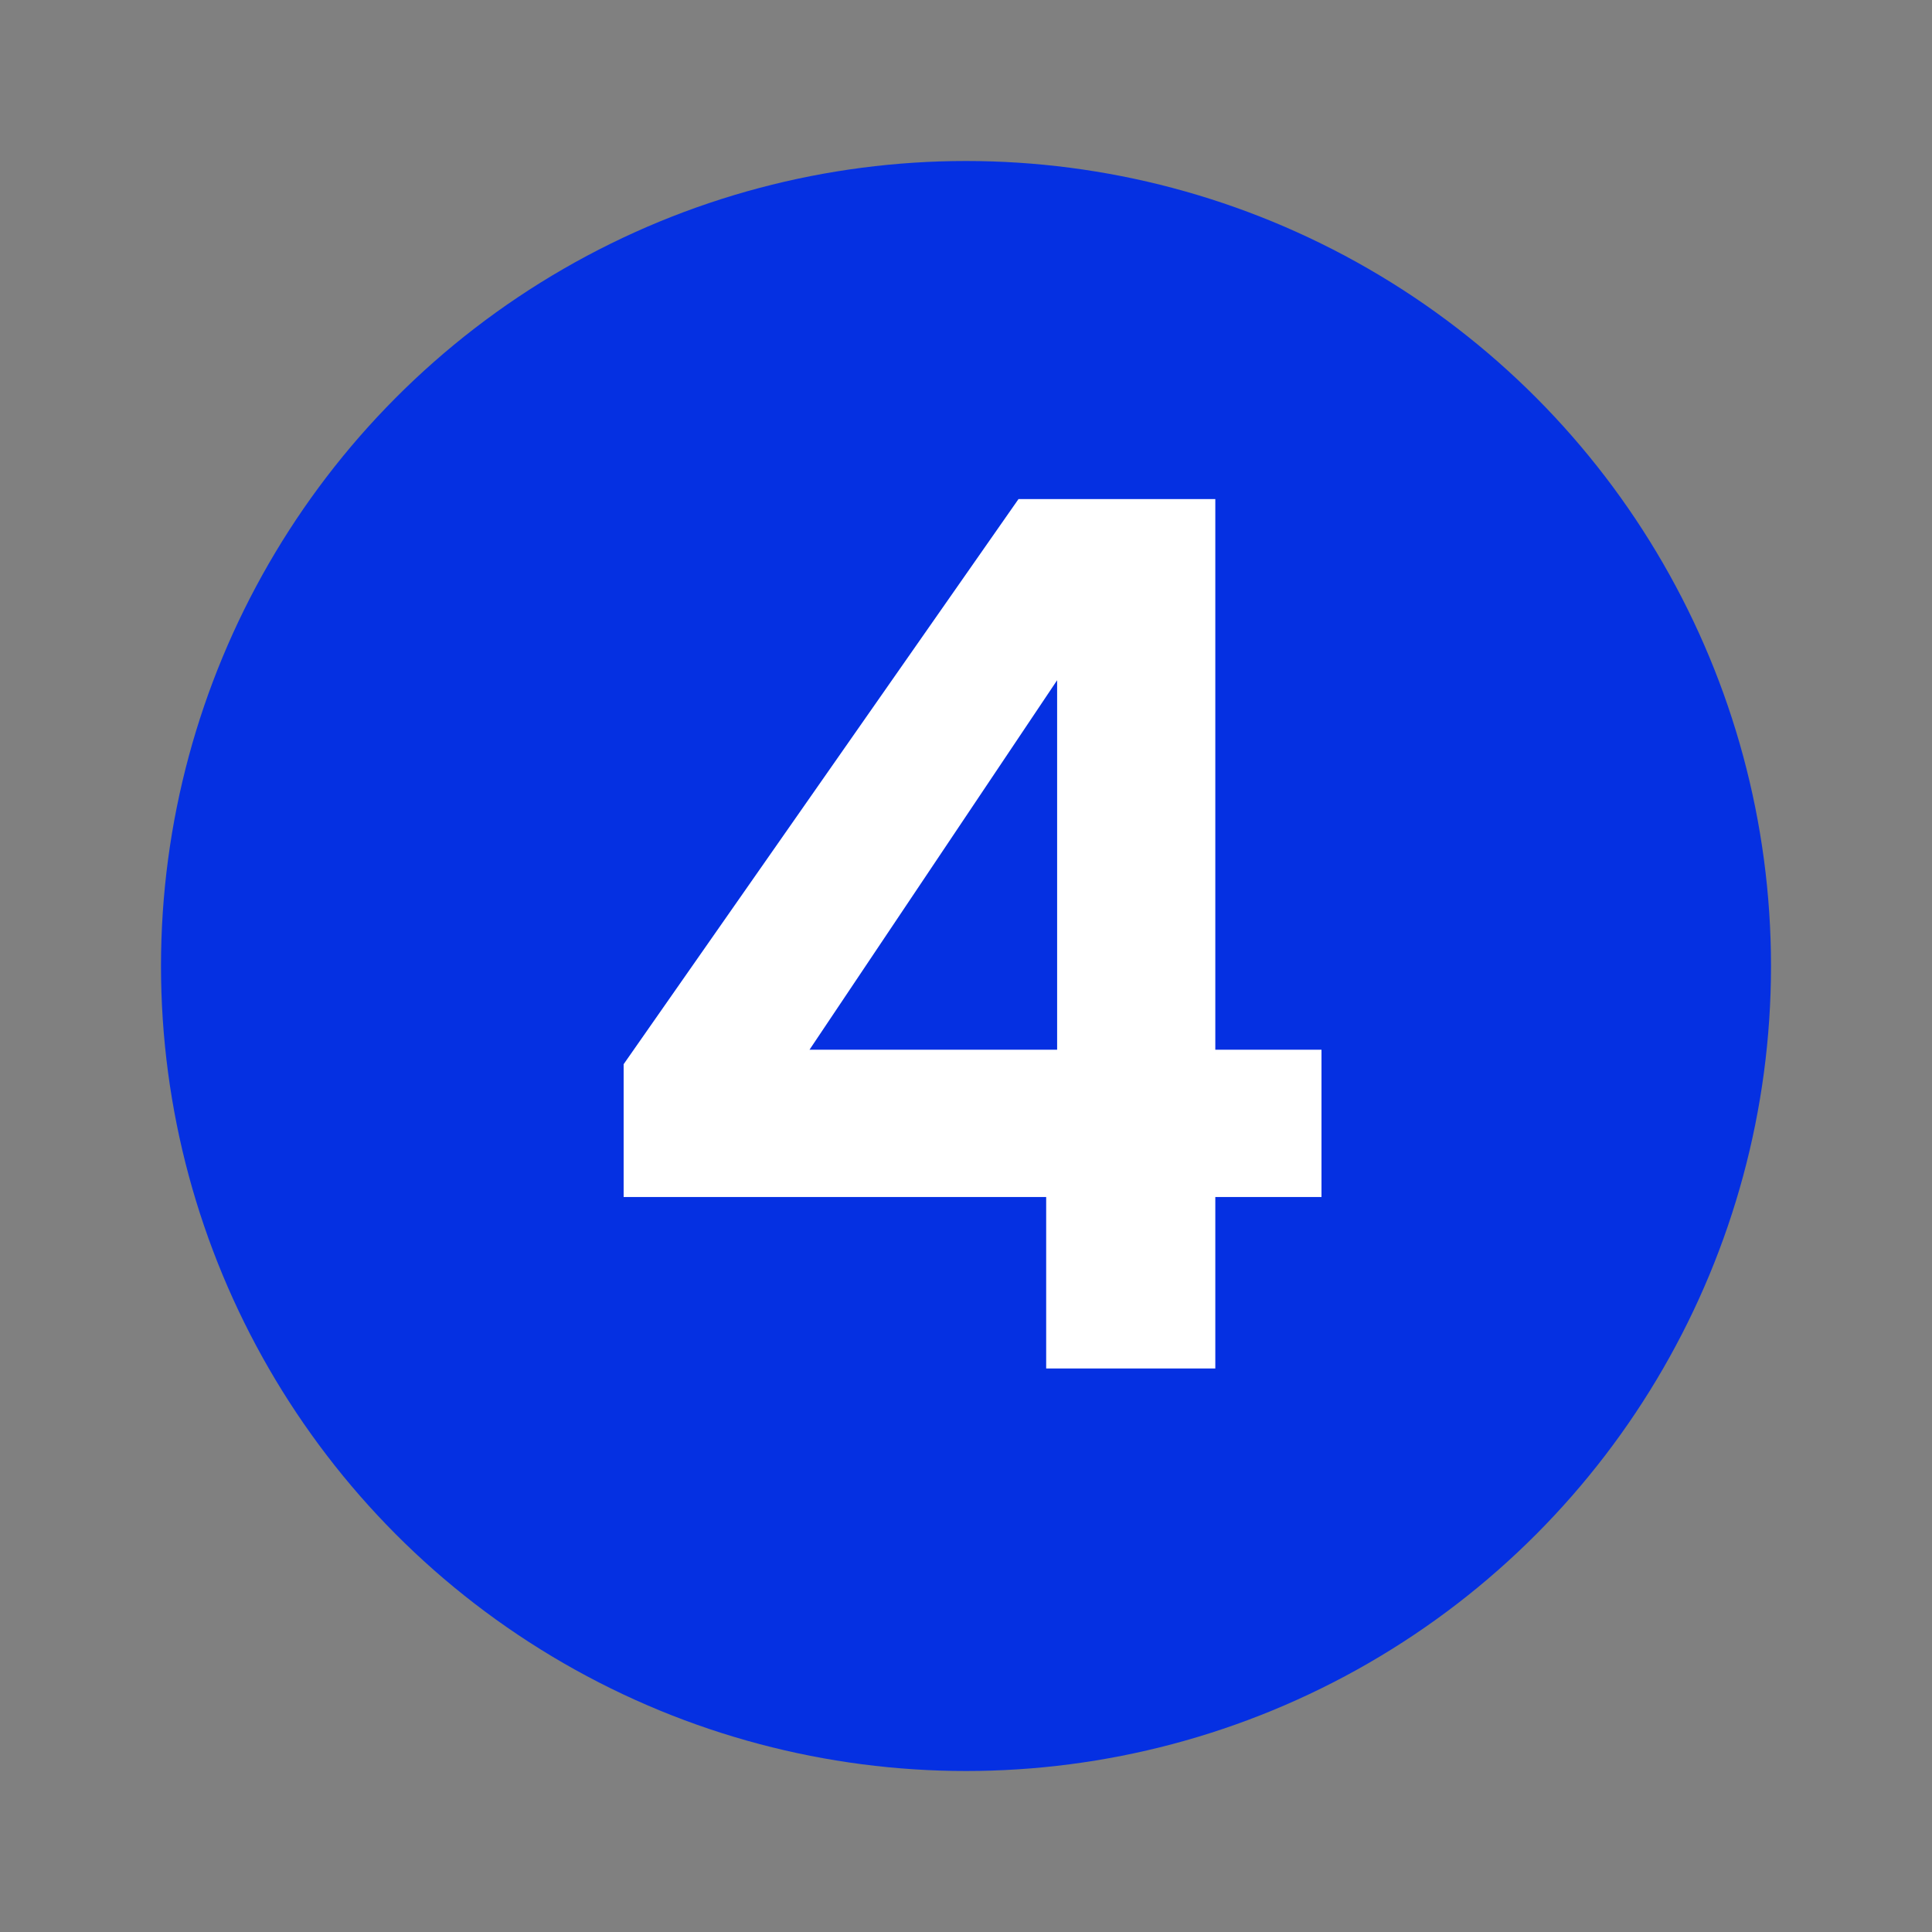
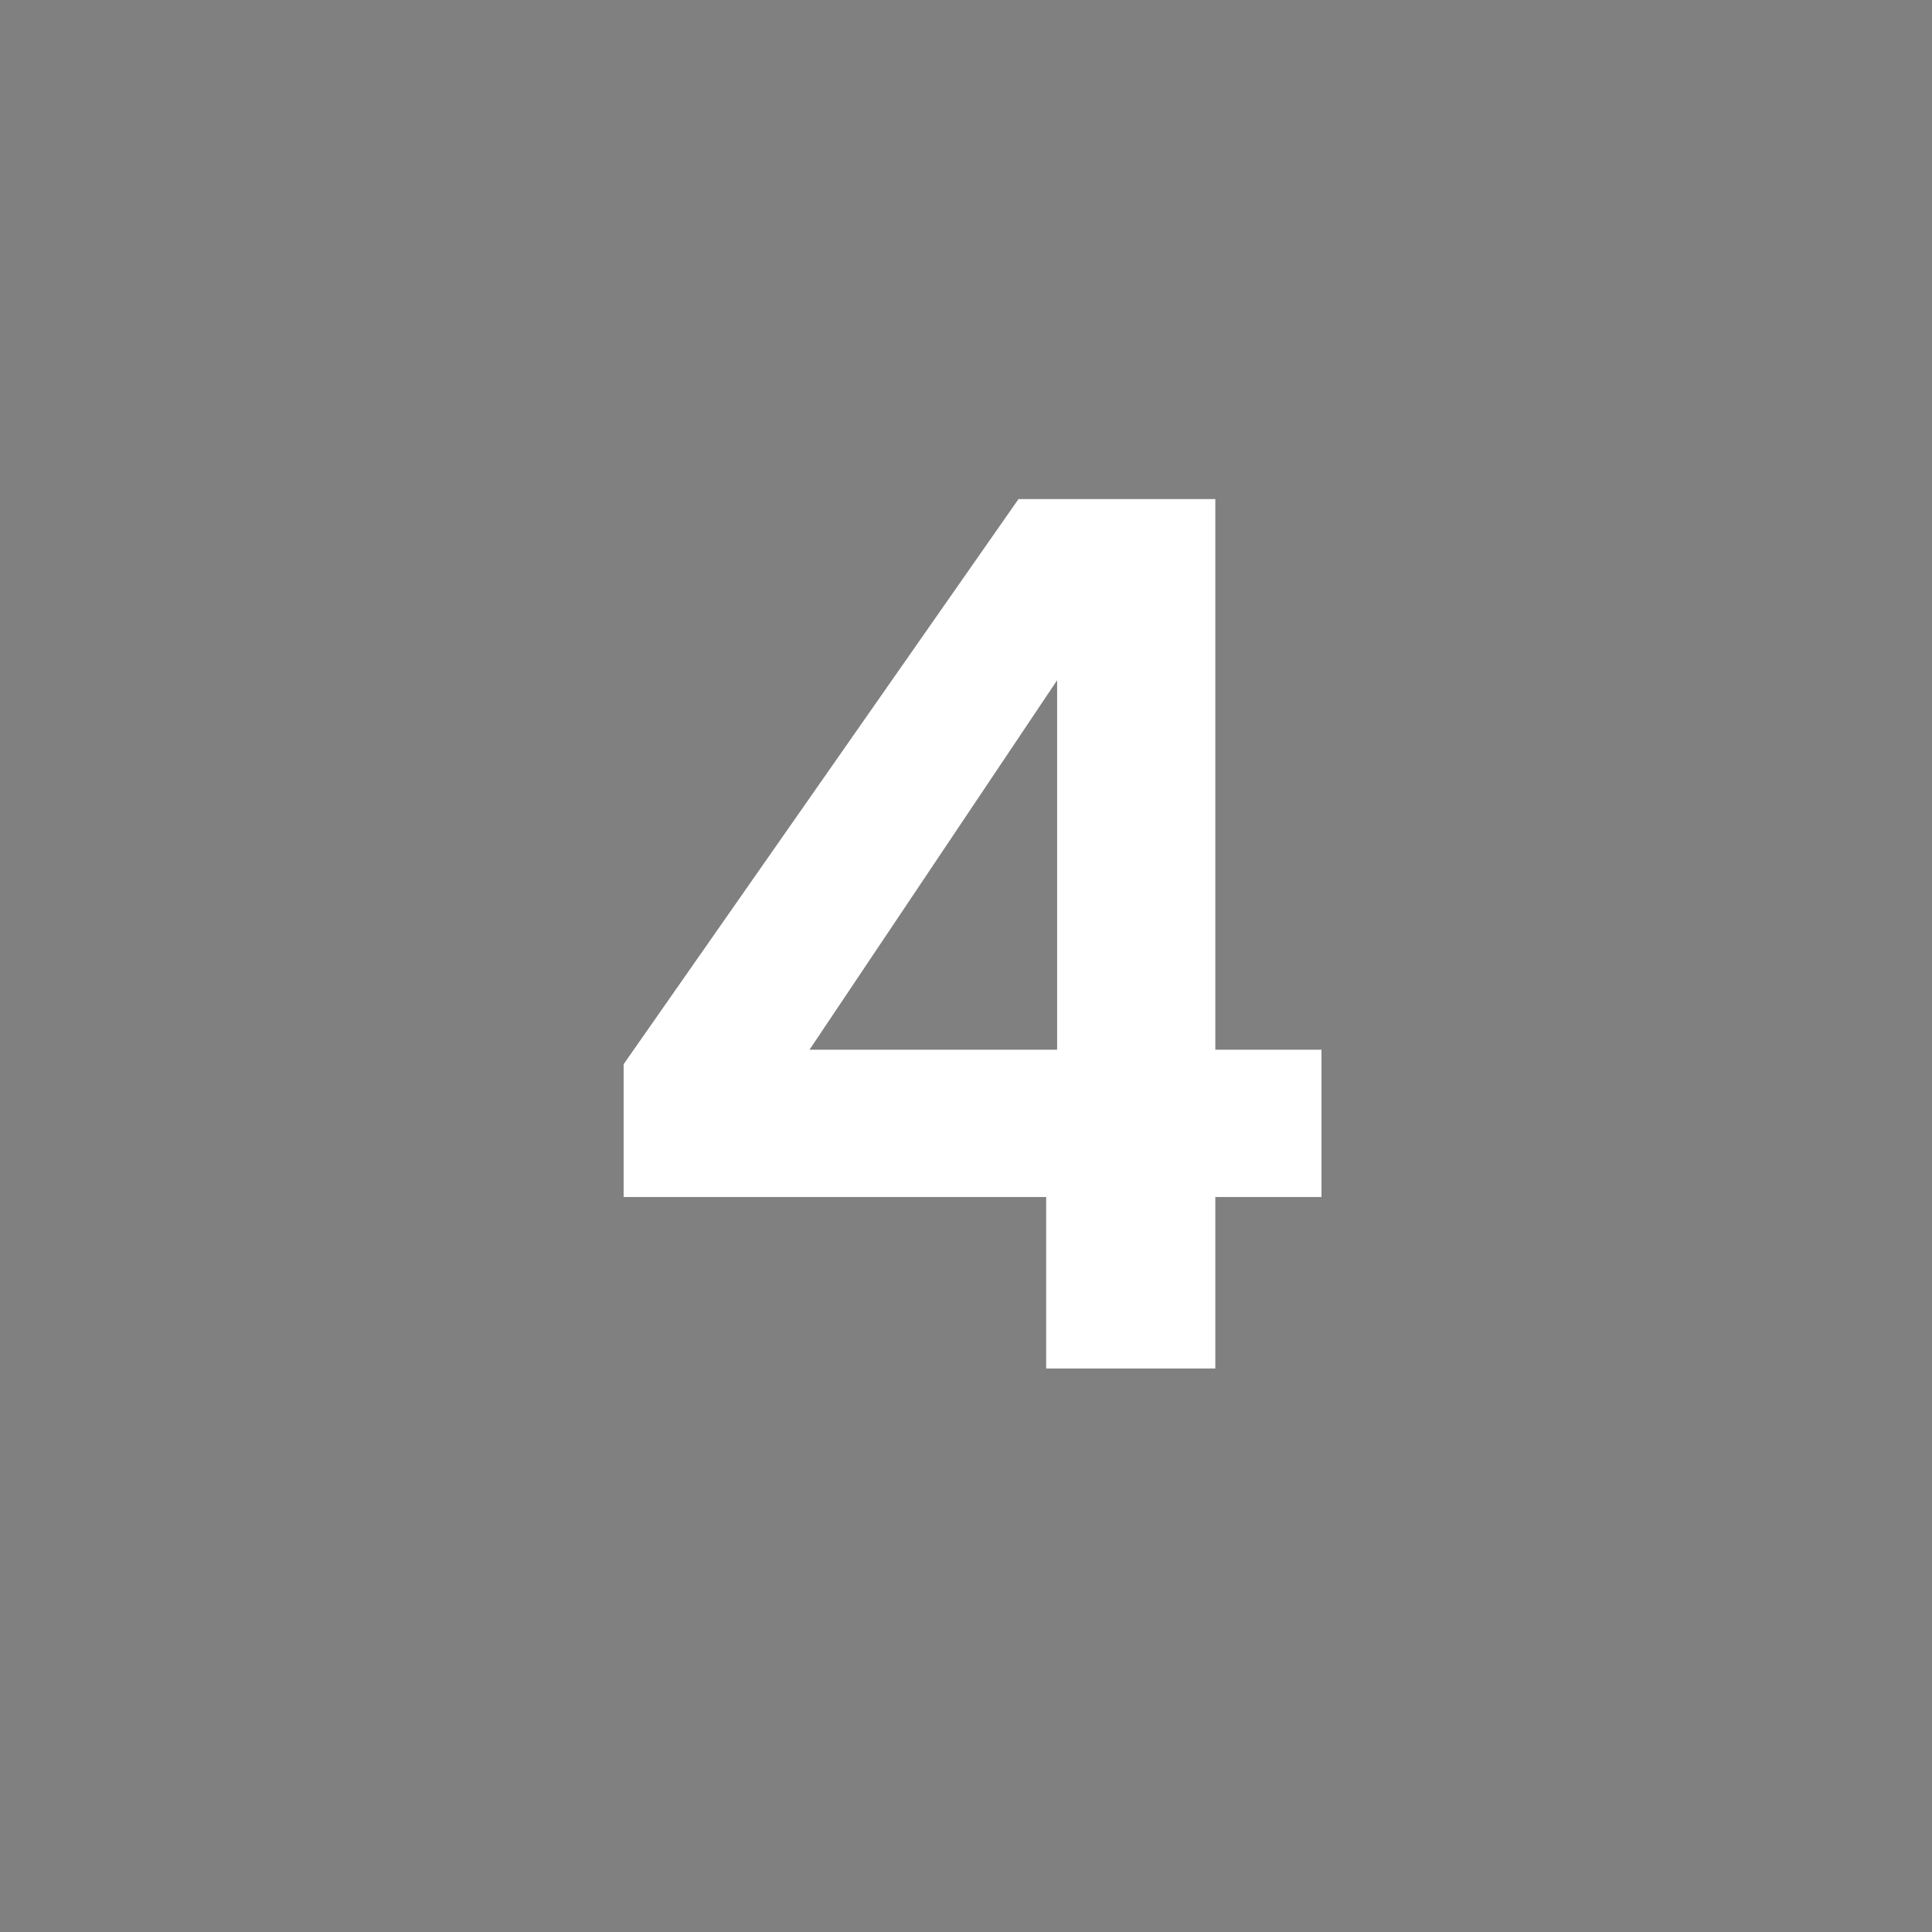
<svg xmlns="http://www.w3.org/2000/svg" width="24" height="24" viewBox="0 0 24 24" fill="none">
  <rect x="0" y="0" width="24" height="24" fill="#808080" stroke="none" />
-   <circle cx="12" cy="12" r="10" fill="#0530E2" />
  <path d="M7.747 14.87V13.22L12.652 6.2H15.097V13.04H16.416V14.87H15.097V17H12.996V14.87H7.747ZM13.132 8.45L10.056 13.04H13.132V8.45Z" fill="white" />
</svg>